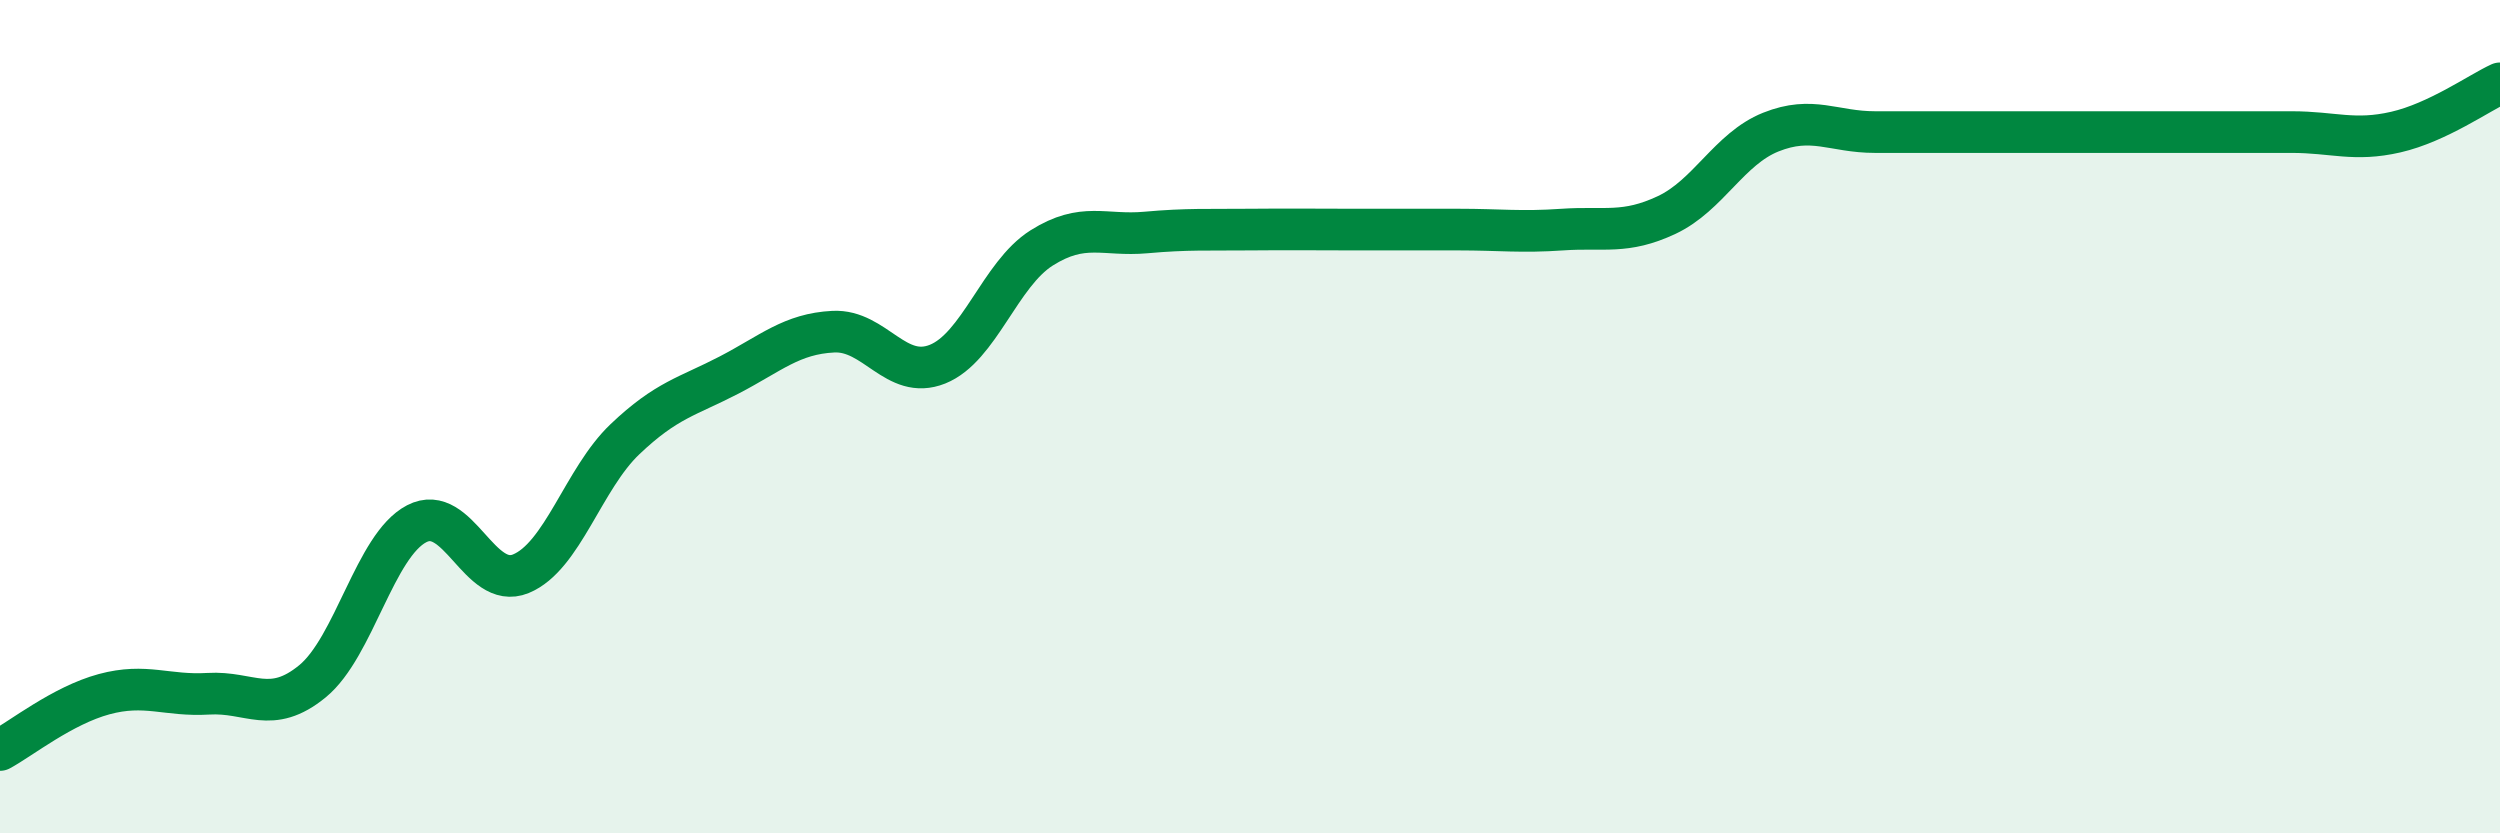
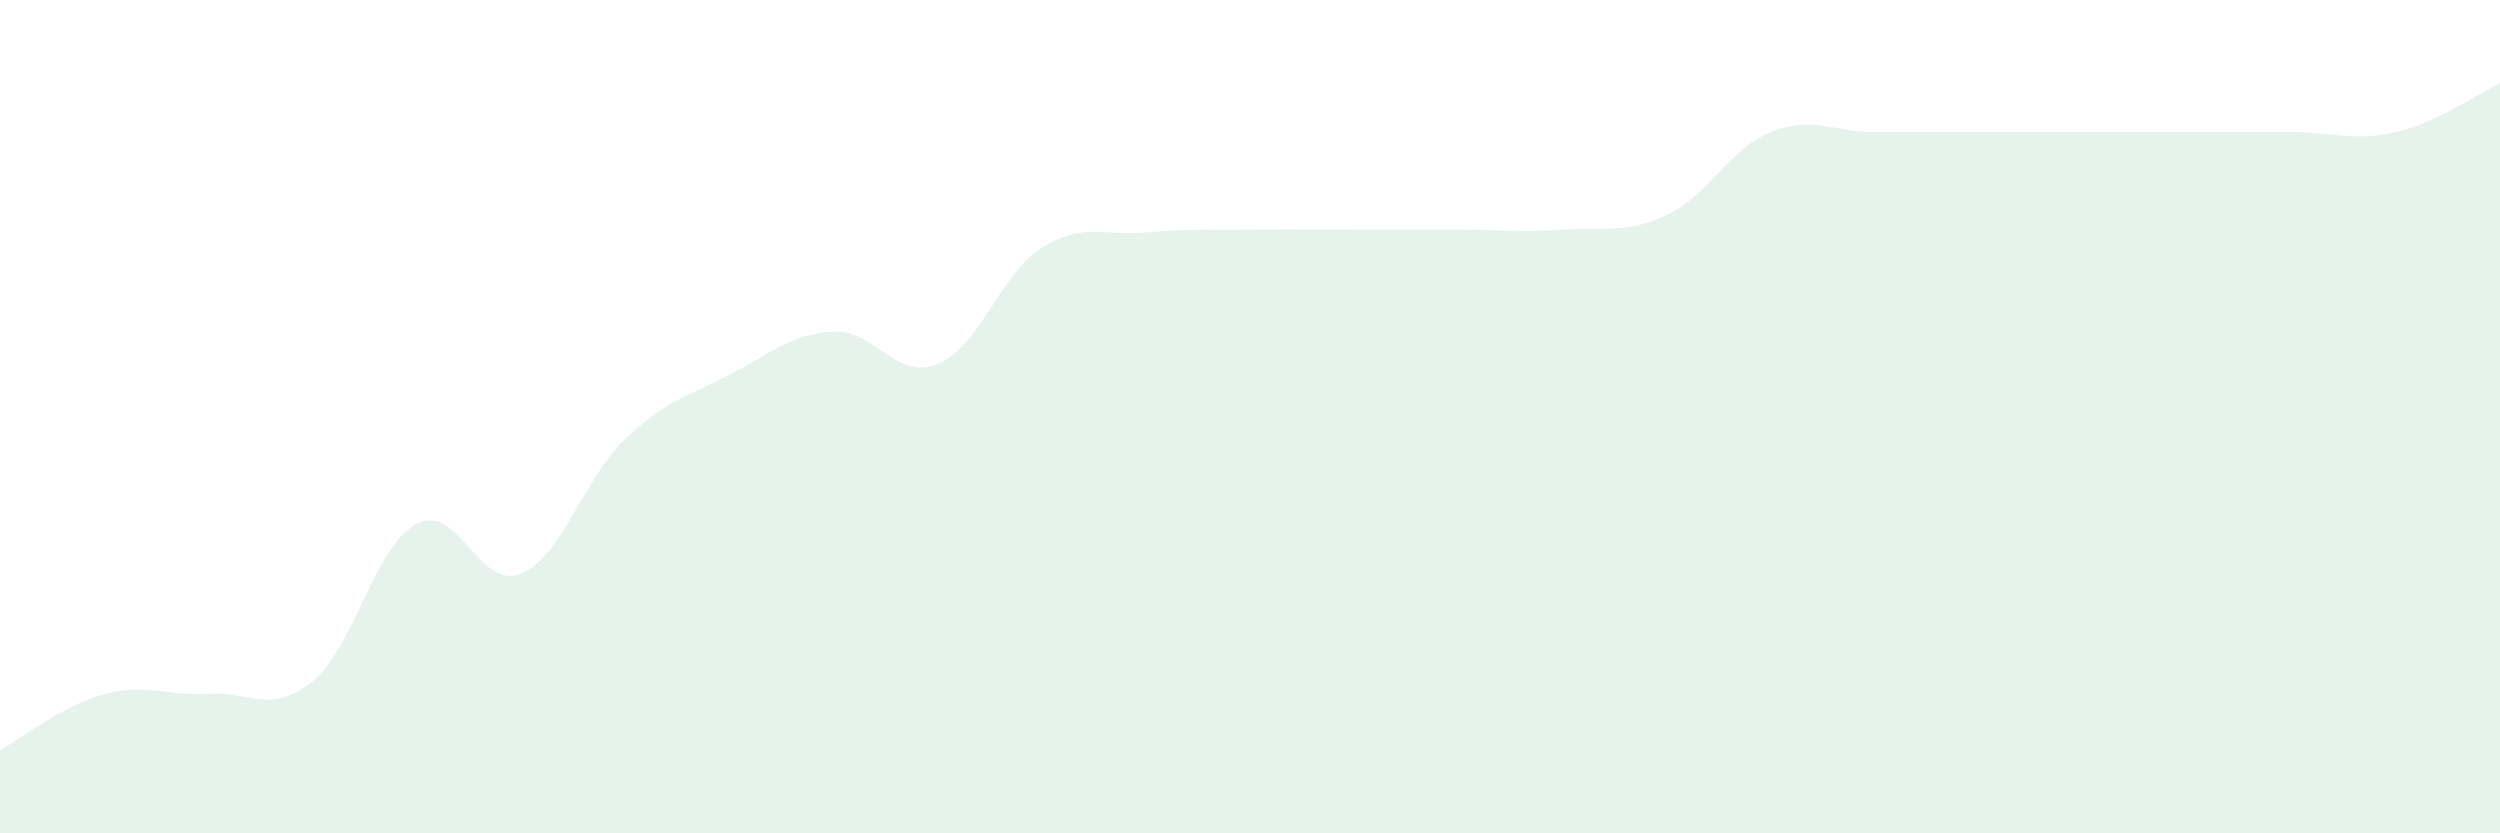
<svg xmlns="http://www.w3.org/2000/svg" width="60" height="20" viewBox="0 0 60 20">
  <path d="M 0,18 C 0.5,17.73 1.5,16.93 2.5,16.66 C 3.5,16.39 4,16.71 5,16.65 C 6,16.59 6.5,17.17 7.5,16.35 C 8.5,15.53 9,13.09 10,12.57 C 11,12.05 11.5,14.18 12.5,13.77 C 13.5,13.36 14,11.49 15,10.54 C 16,9.59 16.5,9.52 17.5,9 C 18.5,8.48 19,8.01 20,7.96 C 21,7.91 21.5,9.14 22.5,8.74 C 23.5,8.34 24,6.58 25,5.95 C 26,5.32 26.5,5.67 27.5,5.58 C 28.5,5.49 29,5.52 30,5.51 C 31,5.5 31.5,5.51 32.5,5.51 C 33.5,5.51 34,5.51 35,5.51 C 36,5.51 36.5,5.58 37.5,5.51 C 38.5,5.44 39,5.63 40,5.16 C 41,4.69 41.5,3.57 42.5,3.17 C 43.5,2.77 44,3.17 45,3.17 C 46,3.17 46.5,3.17 47.5,3.17 C 48.5,3.17 49,3.17 50,3.17 C 51,3.17 51.5,3.17 52.5,3.17 C 53.5,3.17 54,3.17 55,3.17 C 56,3.17 56.5,3.4 57.5,3.17 C 58.5,2.94 59.5,2.23 60,2L60 20L0 20Z" fill="#008740" opacity="0.1" stroke-linecap="round" stroke-linejoin="round" />
-   <path d="M 0,18 C 0.5,17.73 1.5,16.93 2.5,16.66 C 3.5,16.39 4,16.71 5,16.65 C 6,16.59 6.5,17.17 7.5,16.35 C 8.5,15.53 9,13.09 10,12.57 C 11,12.05 11.5,14.18 12.5,13.77 C 13.5,13.36 14,11.49 15,10.54 C 16,9.59 16.5,9.52 17.5,9 C 18.5,8.48 19,8.01 20,7.96 C 21,7.91 21.5,9.14 22.5,8.74 C 23.5,8.34 24,6.58 25,5.95 C 26,5.32 26.5,5.67 27.5,5.58 C 28.5,5.49 29,5.52 30,5.51 C 31,5.5 31.5,5.51 32.5,5.51 C 33.5,5.51 34,5.51 35,5.51 C 36,5.51 36.5,5.58 37.5,5.51 C 38.5,5.44 39,5.63 40,5.16 C 41,4.69 41.5,3.57 42.5,3.17 C 43.5,2.77 44,3.17 45,3.17 C 46,3.17 46.5,3.17 47.5,3.17 C 48.5,3.17 49,3.17 50,3.17 C 51,3.17 51.5,3.17 52.5,3.17 C 53.5,3.17 54,3.17 55,3.17 C 56,3.17 56.5,3.4 57.5,3.17 C 58.5,2.94 59.5,2.23 60,2" stroke="#008740" stroke-width="1" fill="none" stroke-linecap="round" stroke-linejoin="round" />
</svg>